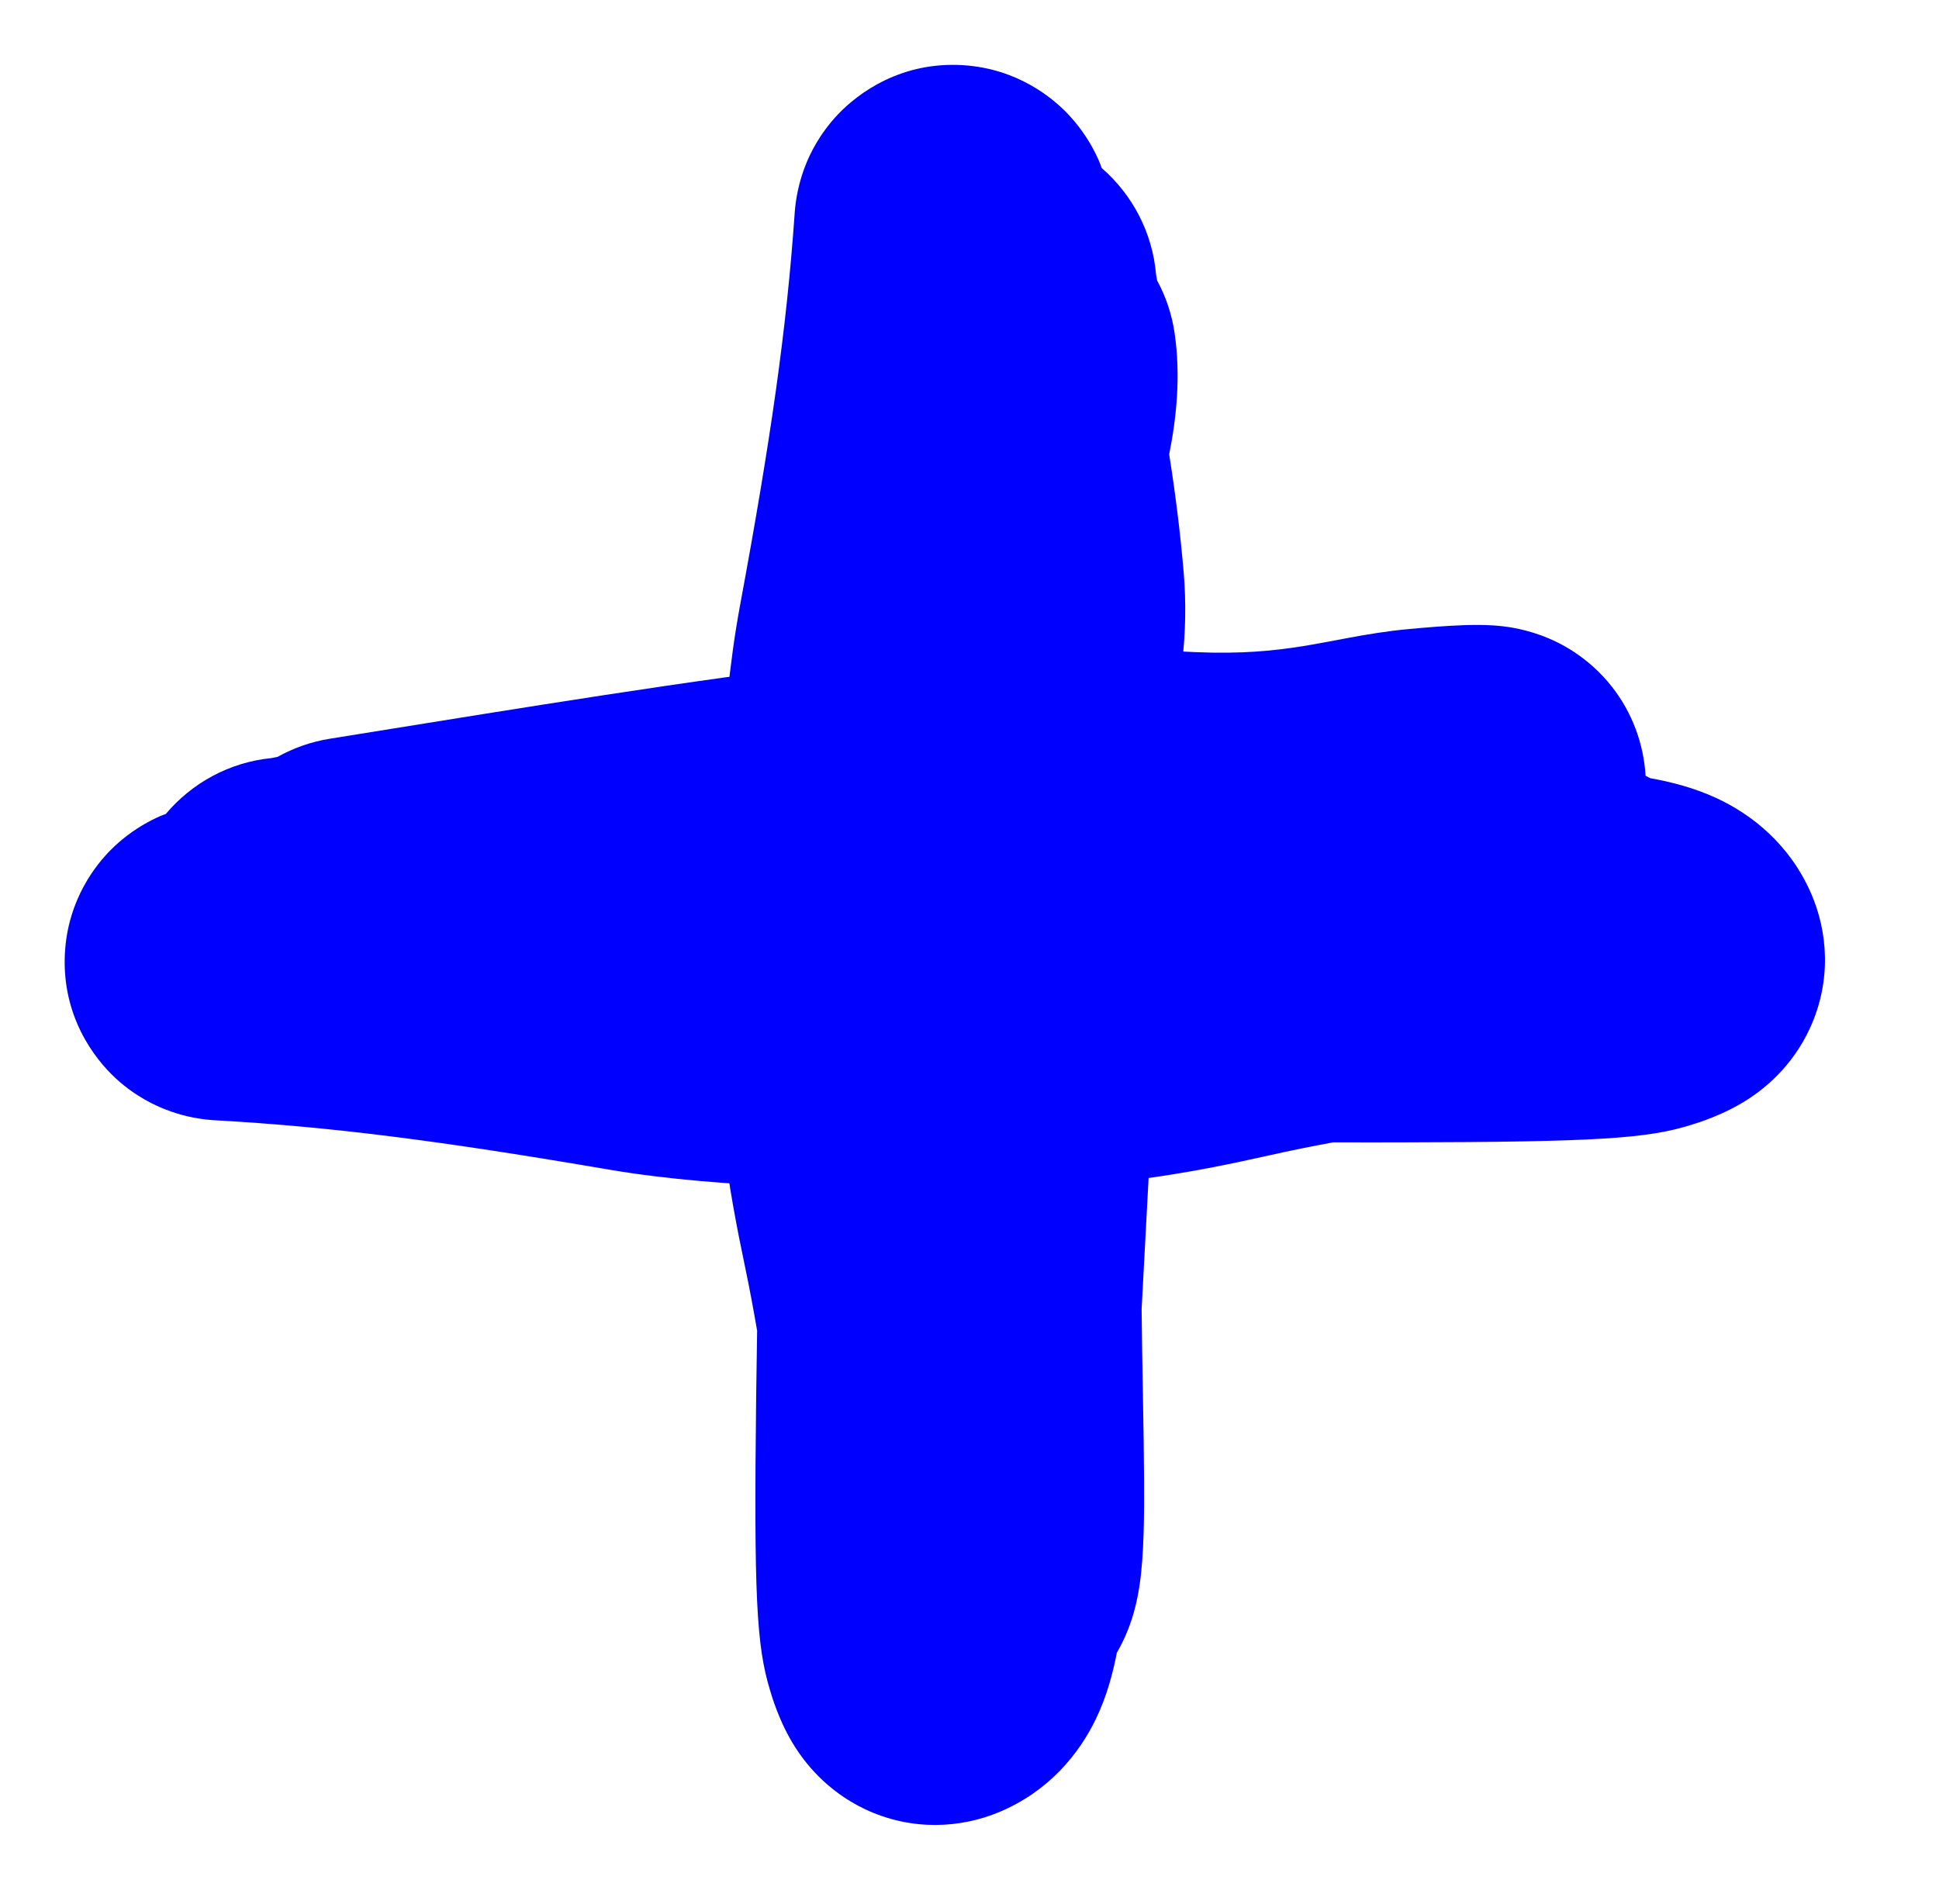
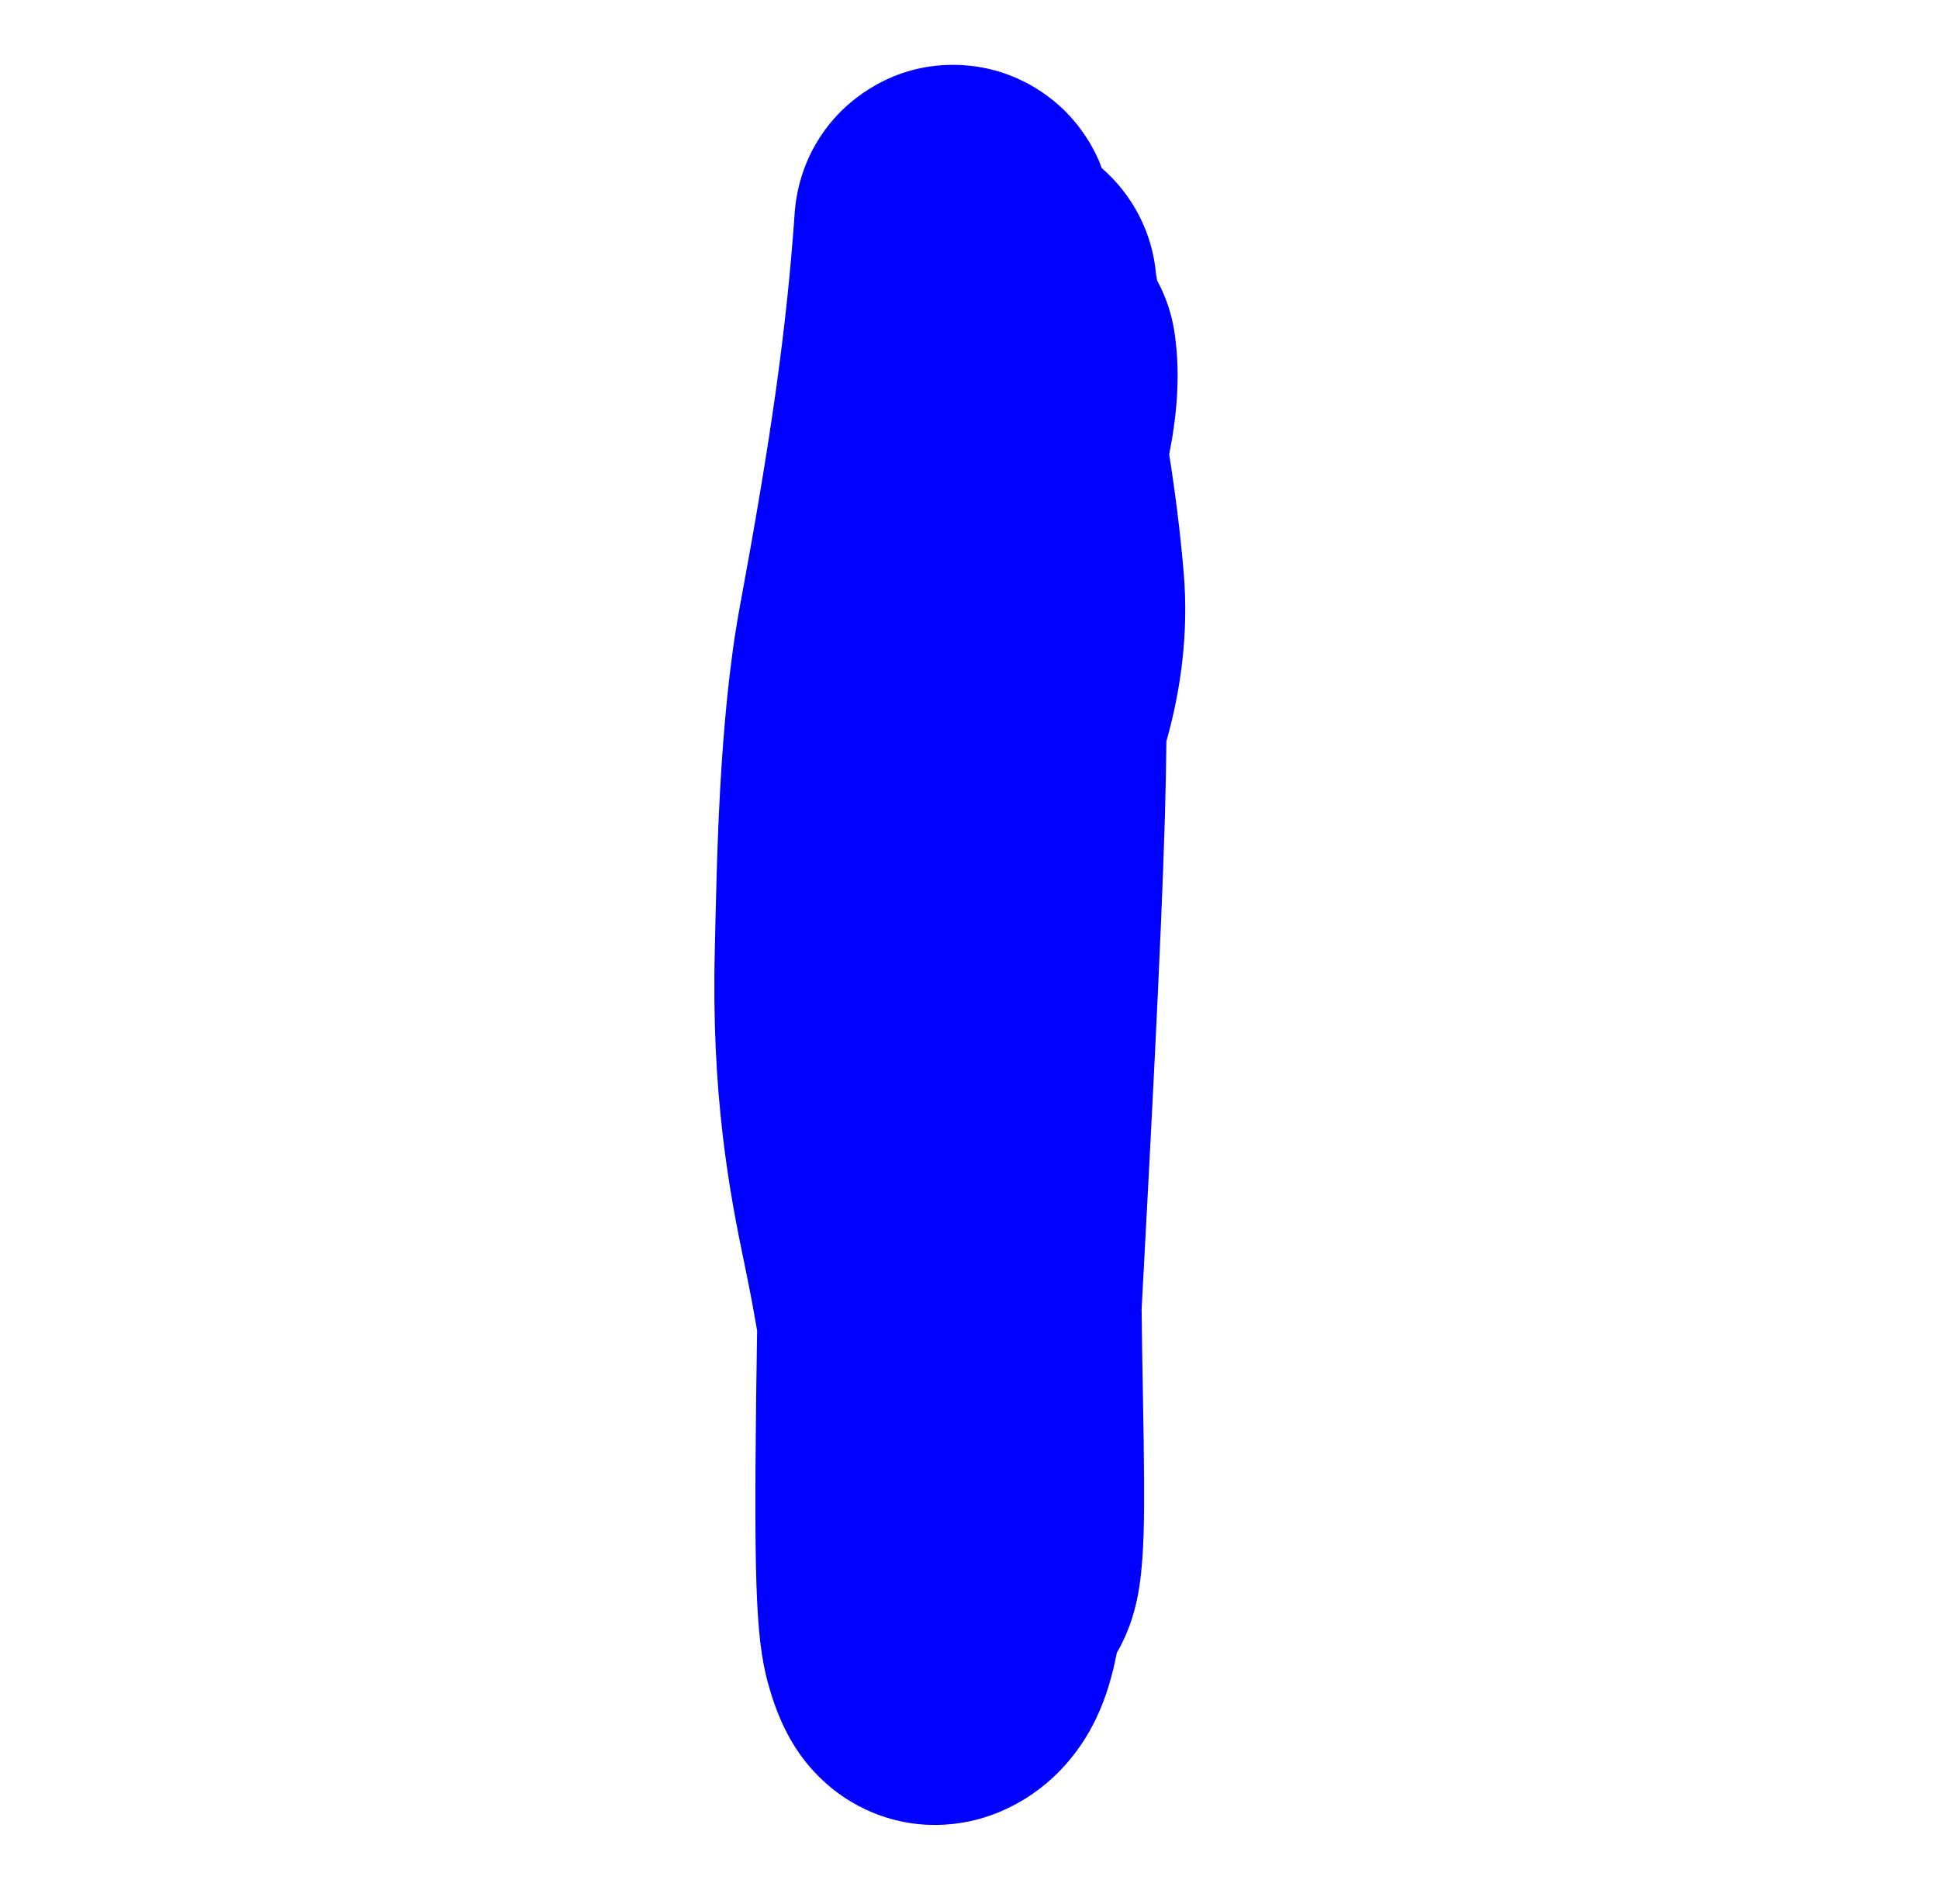
<svg xmlns="http://www.w3.org/2000/svg" width="55" height="54" viewBox="0 0 55 54" fill="none">
-   <path d="M43.928 18.108C44.211 18.228 45.036 18.603 45.729 19.489C46.289 20.205 46.622 21.085 46.677 22.006C46.72 22.028 46.766 22.05 46.811 22.075C47.367 22.174 48.034 22.337 48.689 22.64C49.698 23.108 50.765 23.953 51.372 25.343C51.839 26.413 51.962 27.805 51.343 29.158C50.825 30.291 50.003 30.904 49.62 31.157C48.906 31.63 48.133 31.857 47.998 31.9C46.75 32.297 45.344 32.394 39.663 32.405C39.09 32.407 38.472 32.405 37.816 32.404C37.203 32.518 36.594 32.64 36.012 32.771C33.859 33.255 31.123 33.8 27.016 33.754C24.7 33.729 20.562 33.739 17.275 33.178C12.501 32.362 9.402 31.963 6.109 31.779C6.097 31.778 5.735 31.765 5.306 31.663C5.174 31.632 4.941 31.571 4.662 31.459C4.435 31.368 3.867 31.125 3.294 30.599C2.659 30.017 1.754 28.81 1.84 27.059C1.918 25.491 2.757 24.5 3.126 24.125C3.811 23.429 4.559 23.145 4.601 23.127C4.636 23.112 4.671 23.101 4.703 23.089C5.444 22.209 6.509 21.623 7.695 21.505C7.745 21.495 7.804 21.484 7.871 21.471C8.322 21.219 8.824 21.04 9.364 20.954C12.41 20.47 18.078 19.522 22.161 19.002C28.768 18.162 32.167 18.421 33.889 18.498C35.223 18.557 36.16 18.457 36.953 18.33C37.404 18.257 37.758 18.185 38.279 18.089C38.751 18.002 39.339 17.9 39.98 17.842C40.384 17.806 40.998 17.75 41.569 17.732C41.706 17.728 41.917 17.723 42.14 17.731C42.249 17.734 42.429 17.742 42.639 17.767C42.744 17.78 43.298 17.84 43.928 18.108Z" fill="#0000FF" />
  <path d="M31.088 48.755C30.606 49.757 29.746 50.813 28.348 51.4C27.272 51.852 25.878 51.956 24.534 51.319C23.409 50.785 22.807 49.954 22.559 49.568C22.096 48.847 21.88 48.071 21.839 47.936C21.459 46.682 21.381 45.276 21.449 39.595C21.456 39.022 21.466 38.403 21.476 37.748C21.37 37.133 21.257 36.523 21.134 35.939C20.68 33.779 20.173 31.036 20.276 26.93C20.333 24.615 20.38 20.477 20.987 17.198C21.869 12.435 22.311 9.342 22.541 6.053C22.542 6.04 22.56 5.678 22.668 5.251C22.701 5.12 22.764 4.886 22.88 4.609C22.974 4.384 23.226 3.82 23.76 3.254C24.351 2.627 25.57 1.739 27.32 1.849C28.886 1.949 29.865 2.802 30.235 3.176C30.922 3.871 31.196 4.623 31.213 4.665C31.227 4.7 31.237 4.735 31.25 4.767C32.119 5.52 32.689 6.594 32.791 7.781C32.8 7.831 32.81 7.89 32.822 7.957C33.069 8.411 33.241 8.916 33.319 9.457C33.496 10.68 33.367 11.874 33.164 12.888C33.333 13.958 33.477 15.084 33.574 16.223C33.724 17.981 33.487 19.601 33.085 21.029C33.078 21.697 33.064 22.412 33.042 23.181C32.935 26.851 32.623 32.641 32.382 37.135C32.397 38.76 32.443 40.436 32.452 41.992C32.457 42.925 32.453 44.103 32.324 44.964C32.29 45.19 32.218 45.624 32.043 46.105C31.977 46.286 31.864 46.565 31.679 46.883C31.572 47.438 31.401 48.104 31.088 48.755Z" fill="#0000FF" />
</svg>